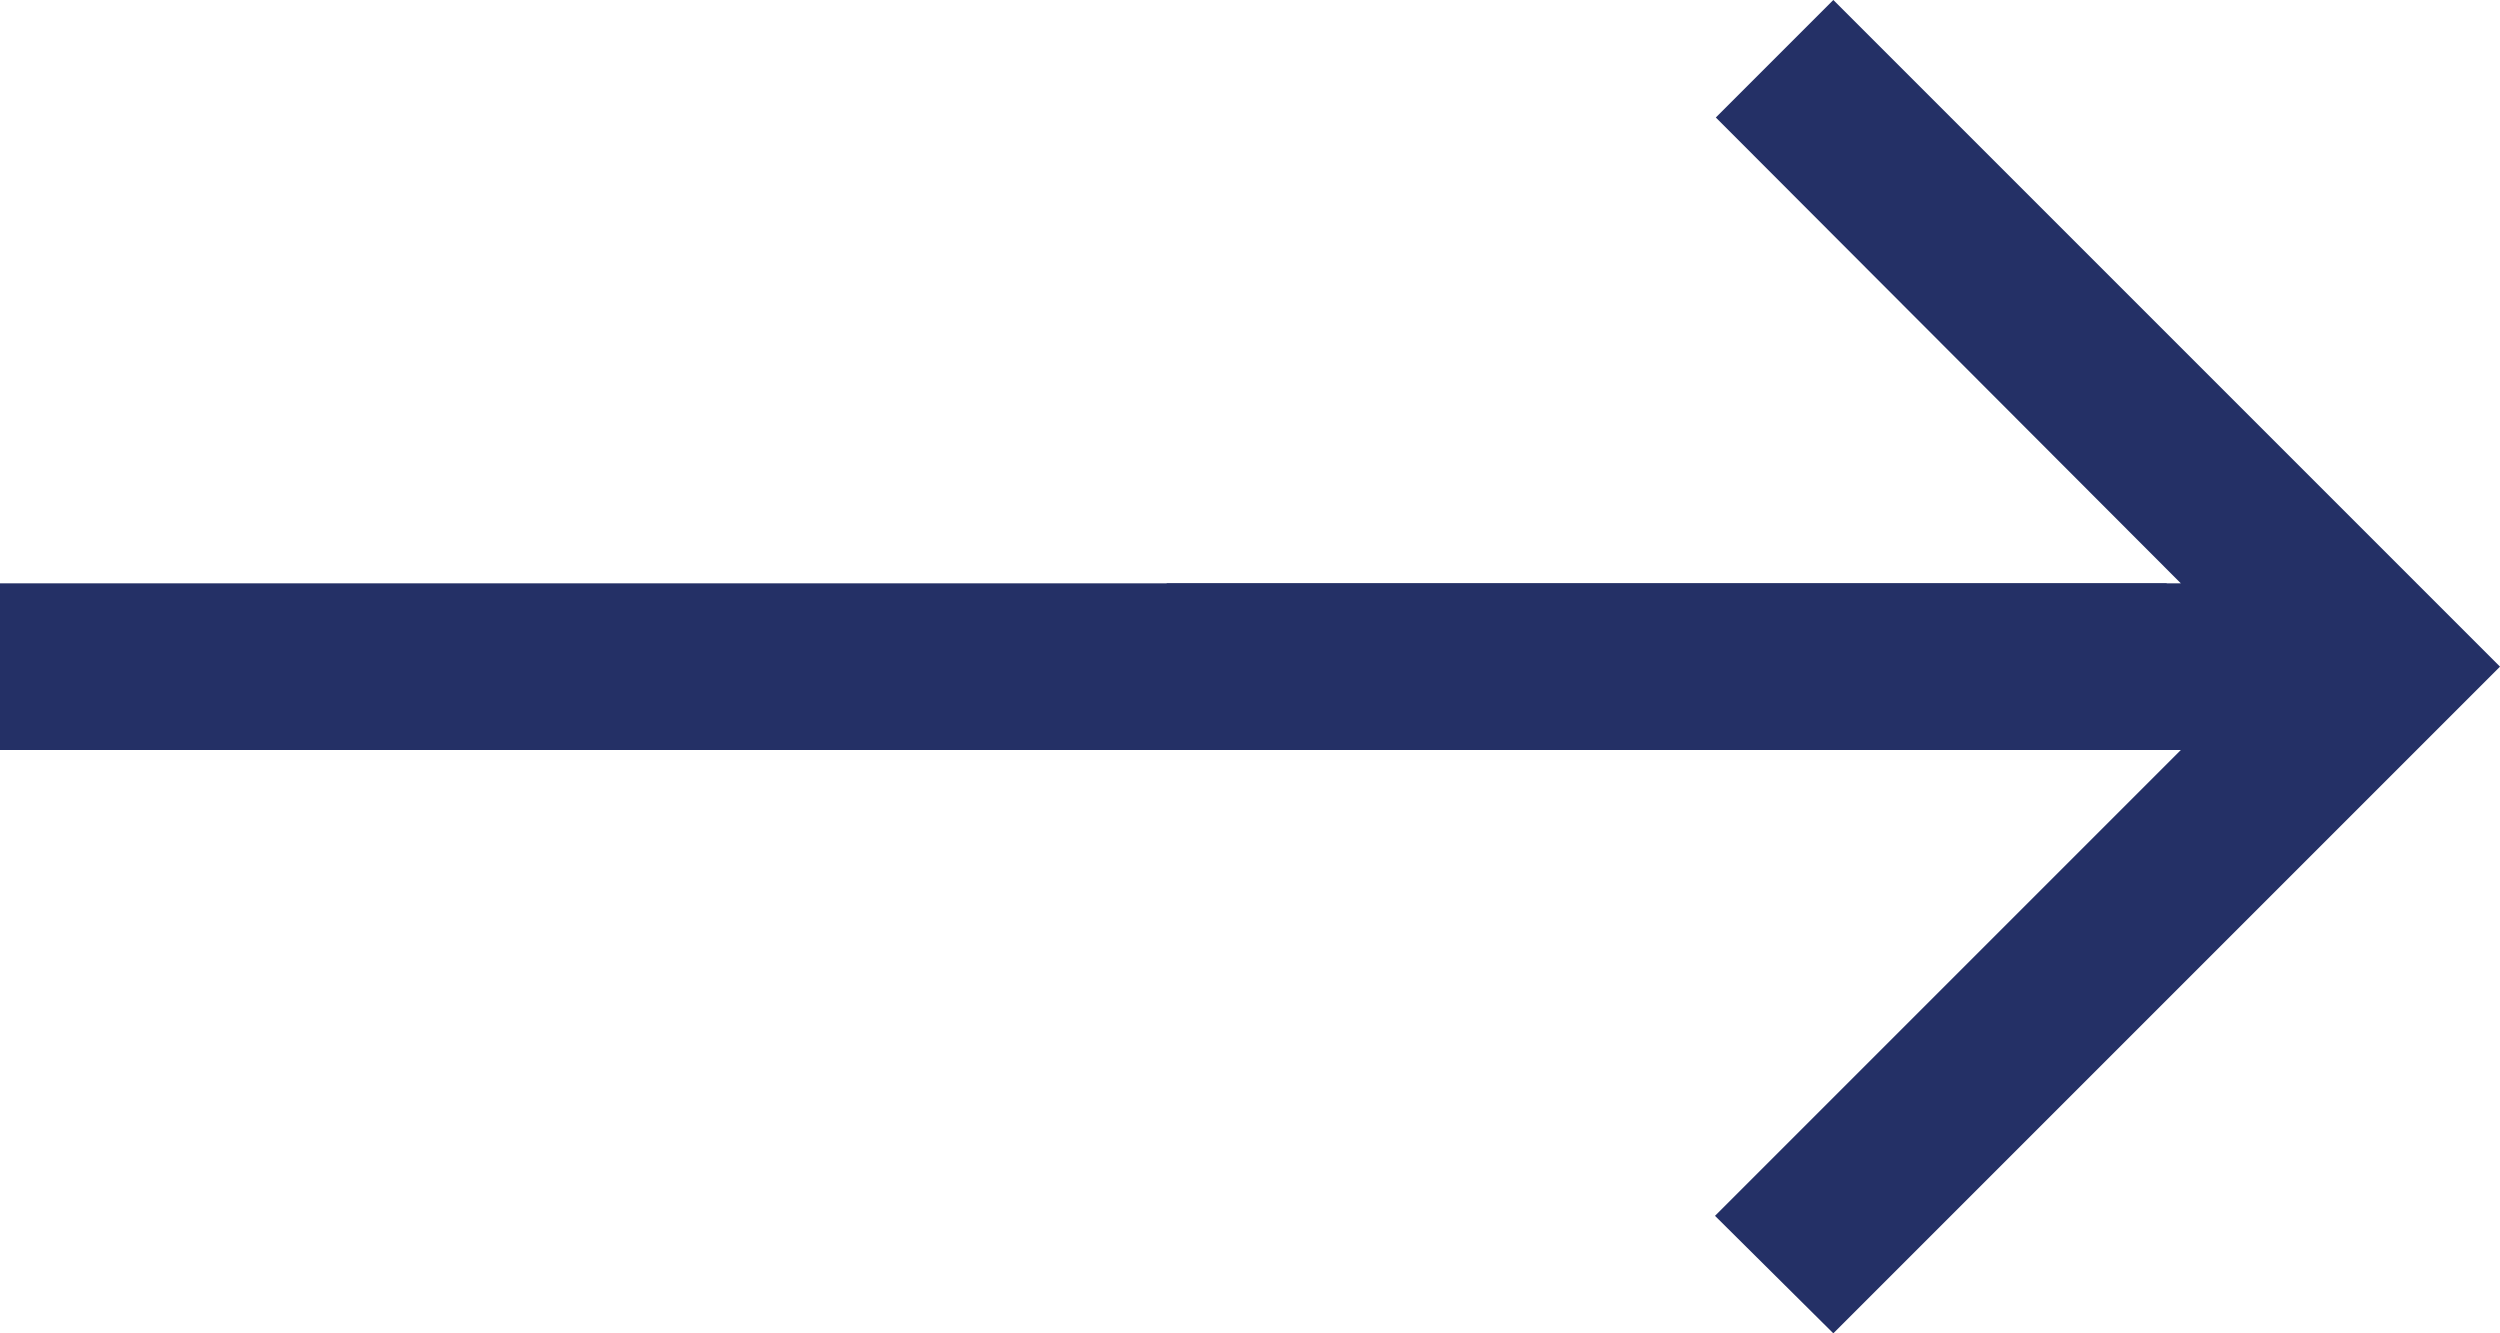
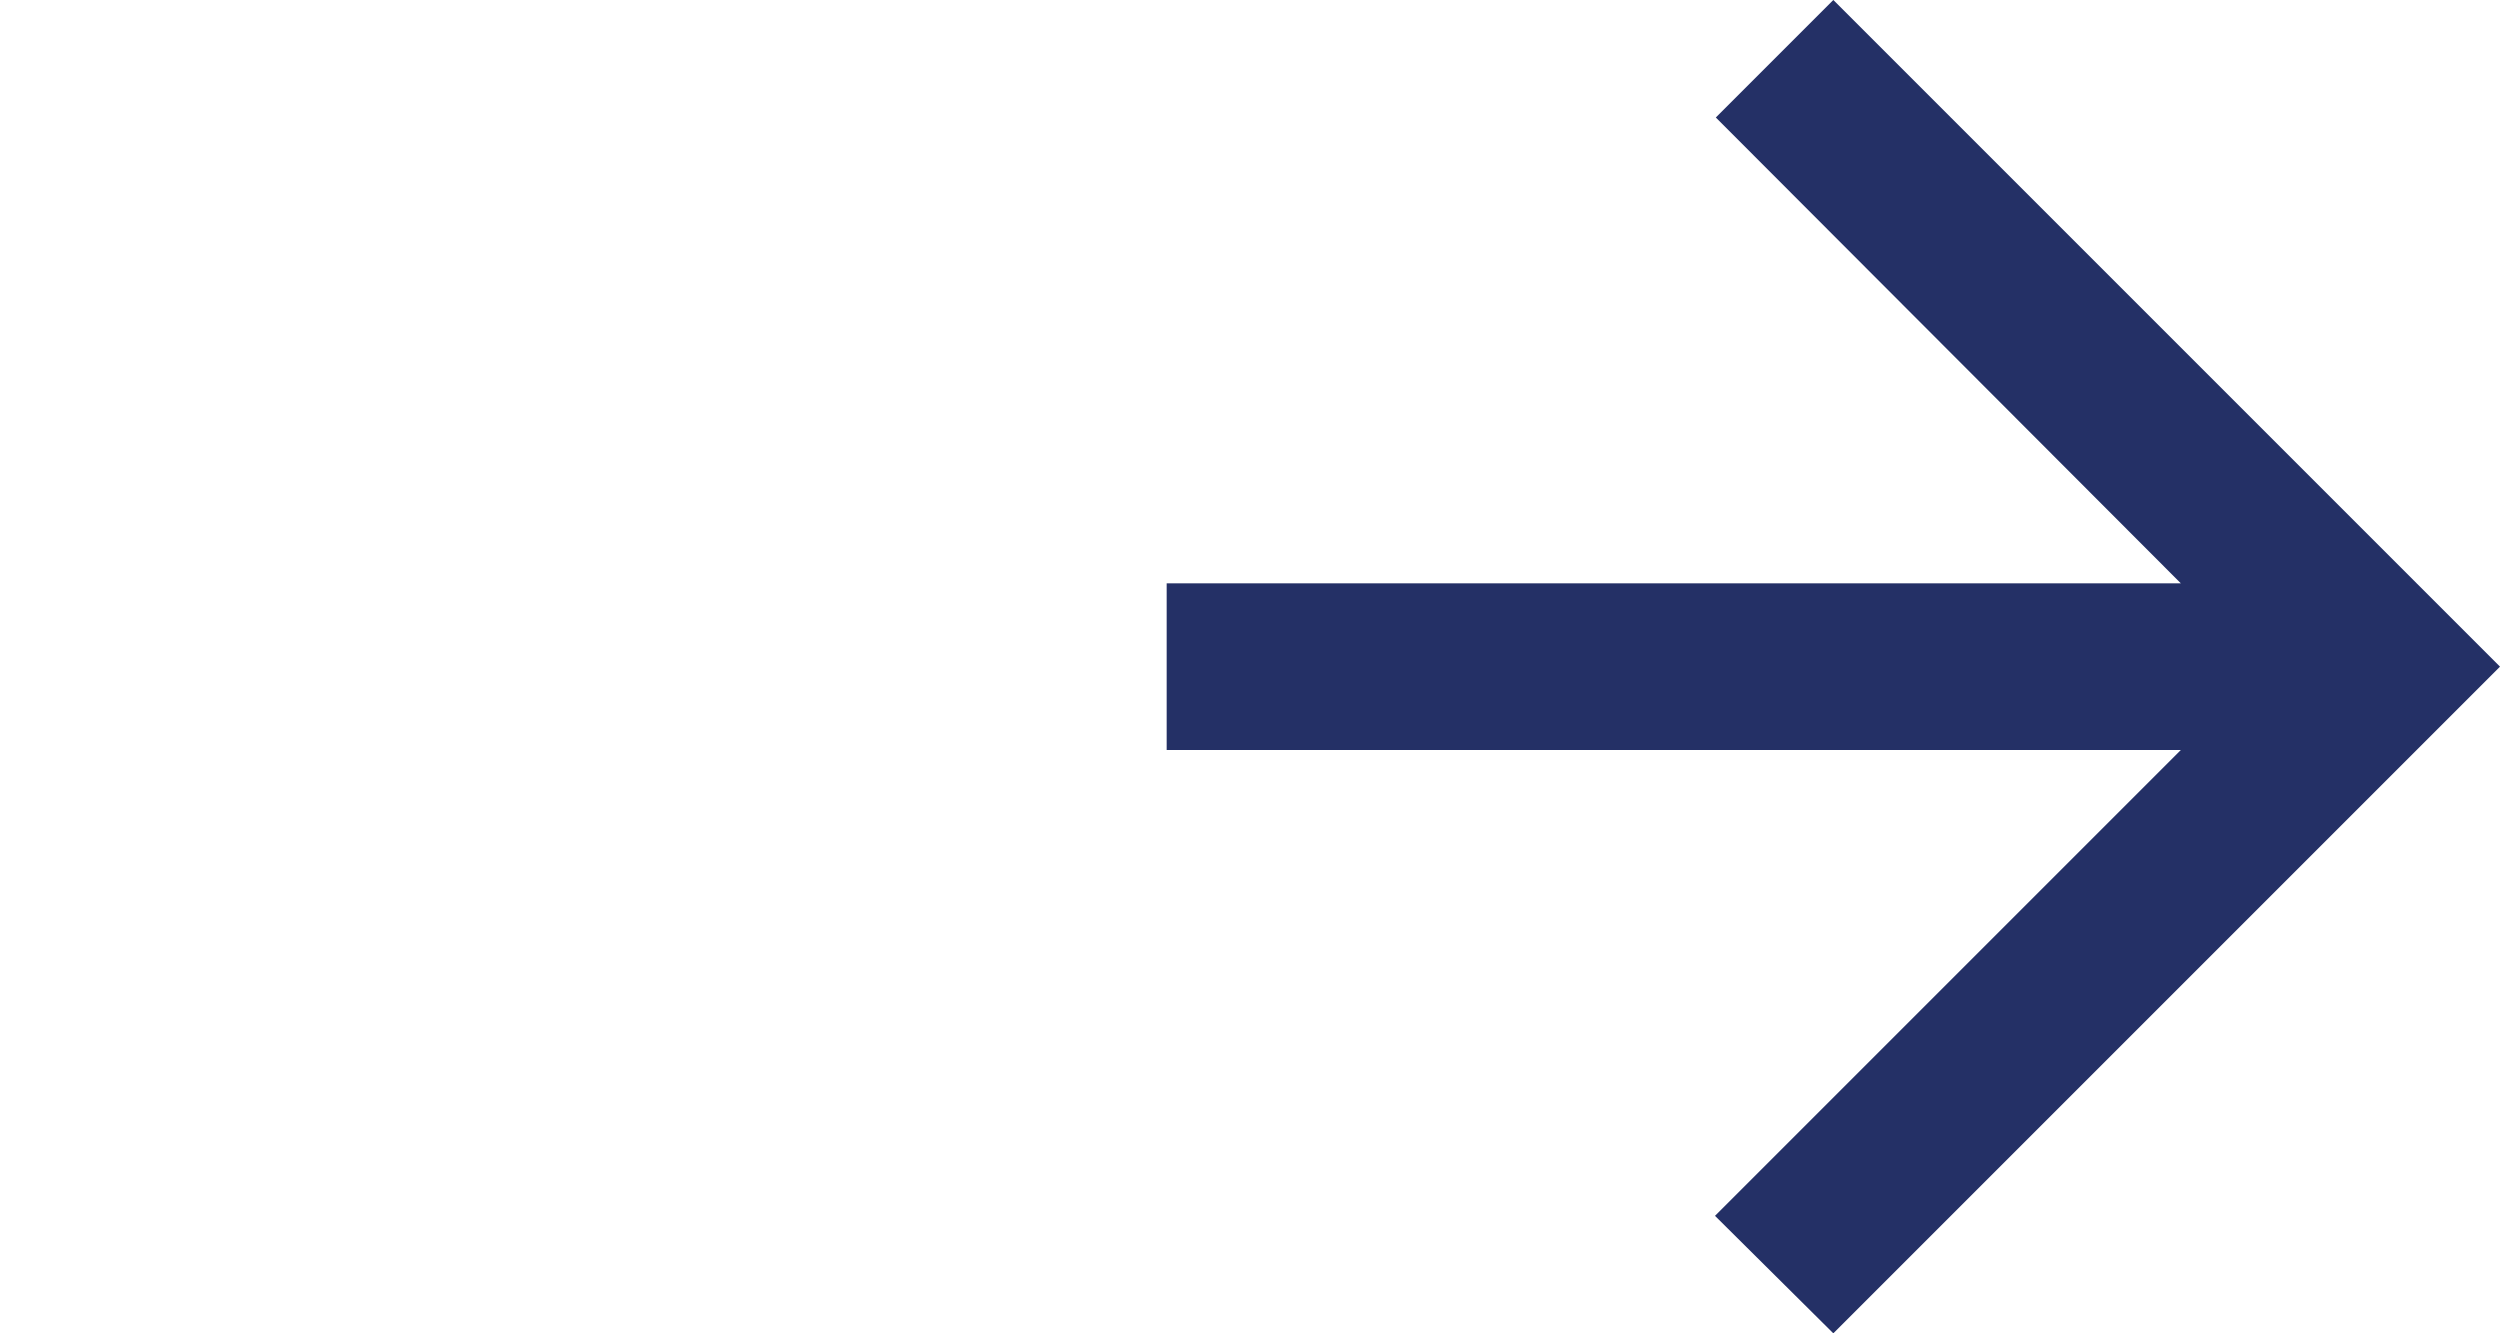
<svg xmlns="http://www.w3.org/2000/svg" xmlns:xlink="http://www.w3.org/1999/xlink" width="30px" height="16px" viewBox="0 0 30 16" version="1.1">
  <title>382A222B-1C2C-43DF-868C-C58B8A7BC863</title>
  <desc>Created with sketchtool.</desc>
  <defs>
    <polygon id="path-1" points="16 7 3.83 7 9.42 1.41 8 0 0 8 8 16 9.41 14.59 3.83 9 16 9" />
  </defs>
  <g id="Page-1" stroke="none" stroke-width="1" fill="none" fill-rule="evenodd">
    <g id="Product-03-Video-Session-Recorder" transform="translate(-1483, -1738)">
      <g id="business" transform="translate(0, 1602)">
        <g id="ic/arrow_back" transform="translate(1498, 144) rotate(-180) translate(-1498, -144) translate(1483, 136)">
-           <rect id="Rectangle-2" fill="#243066" x="4" y="7" width="26" height="2" />
          <mask id="mask-2" fill="white">
            <use xlink:href="#path-1" />
          </mask>
          <use id="Shape" fill="#243066" fill-rule="nonzero" xlink:href="#path-1" />
        </g>
      </g>
    </g>
  </g>
</svg>